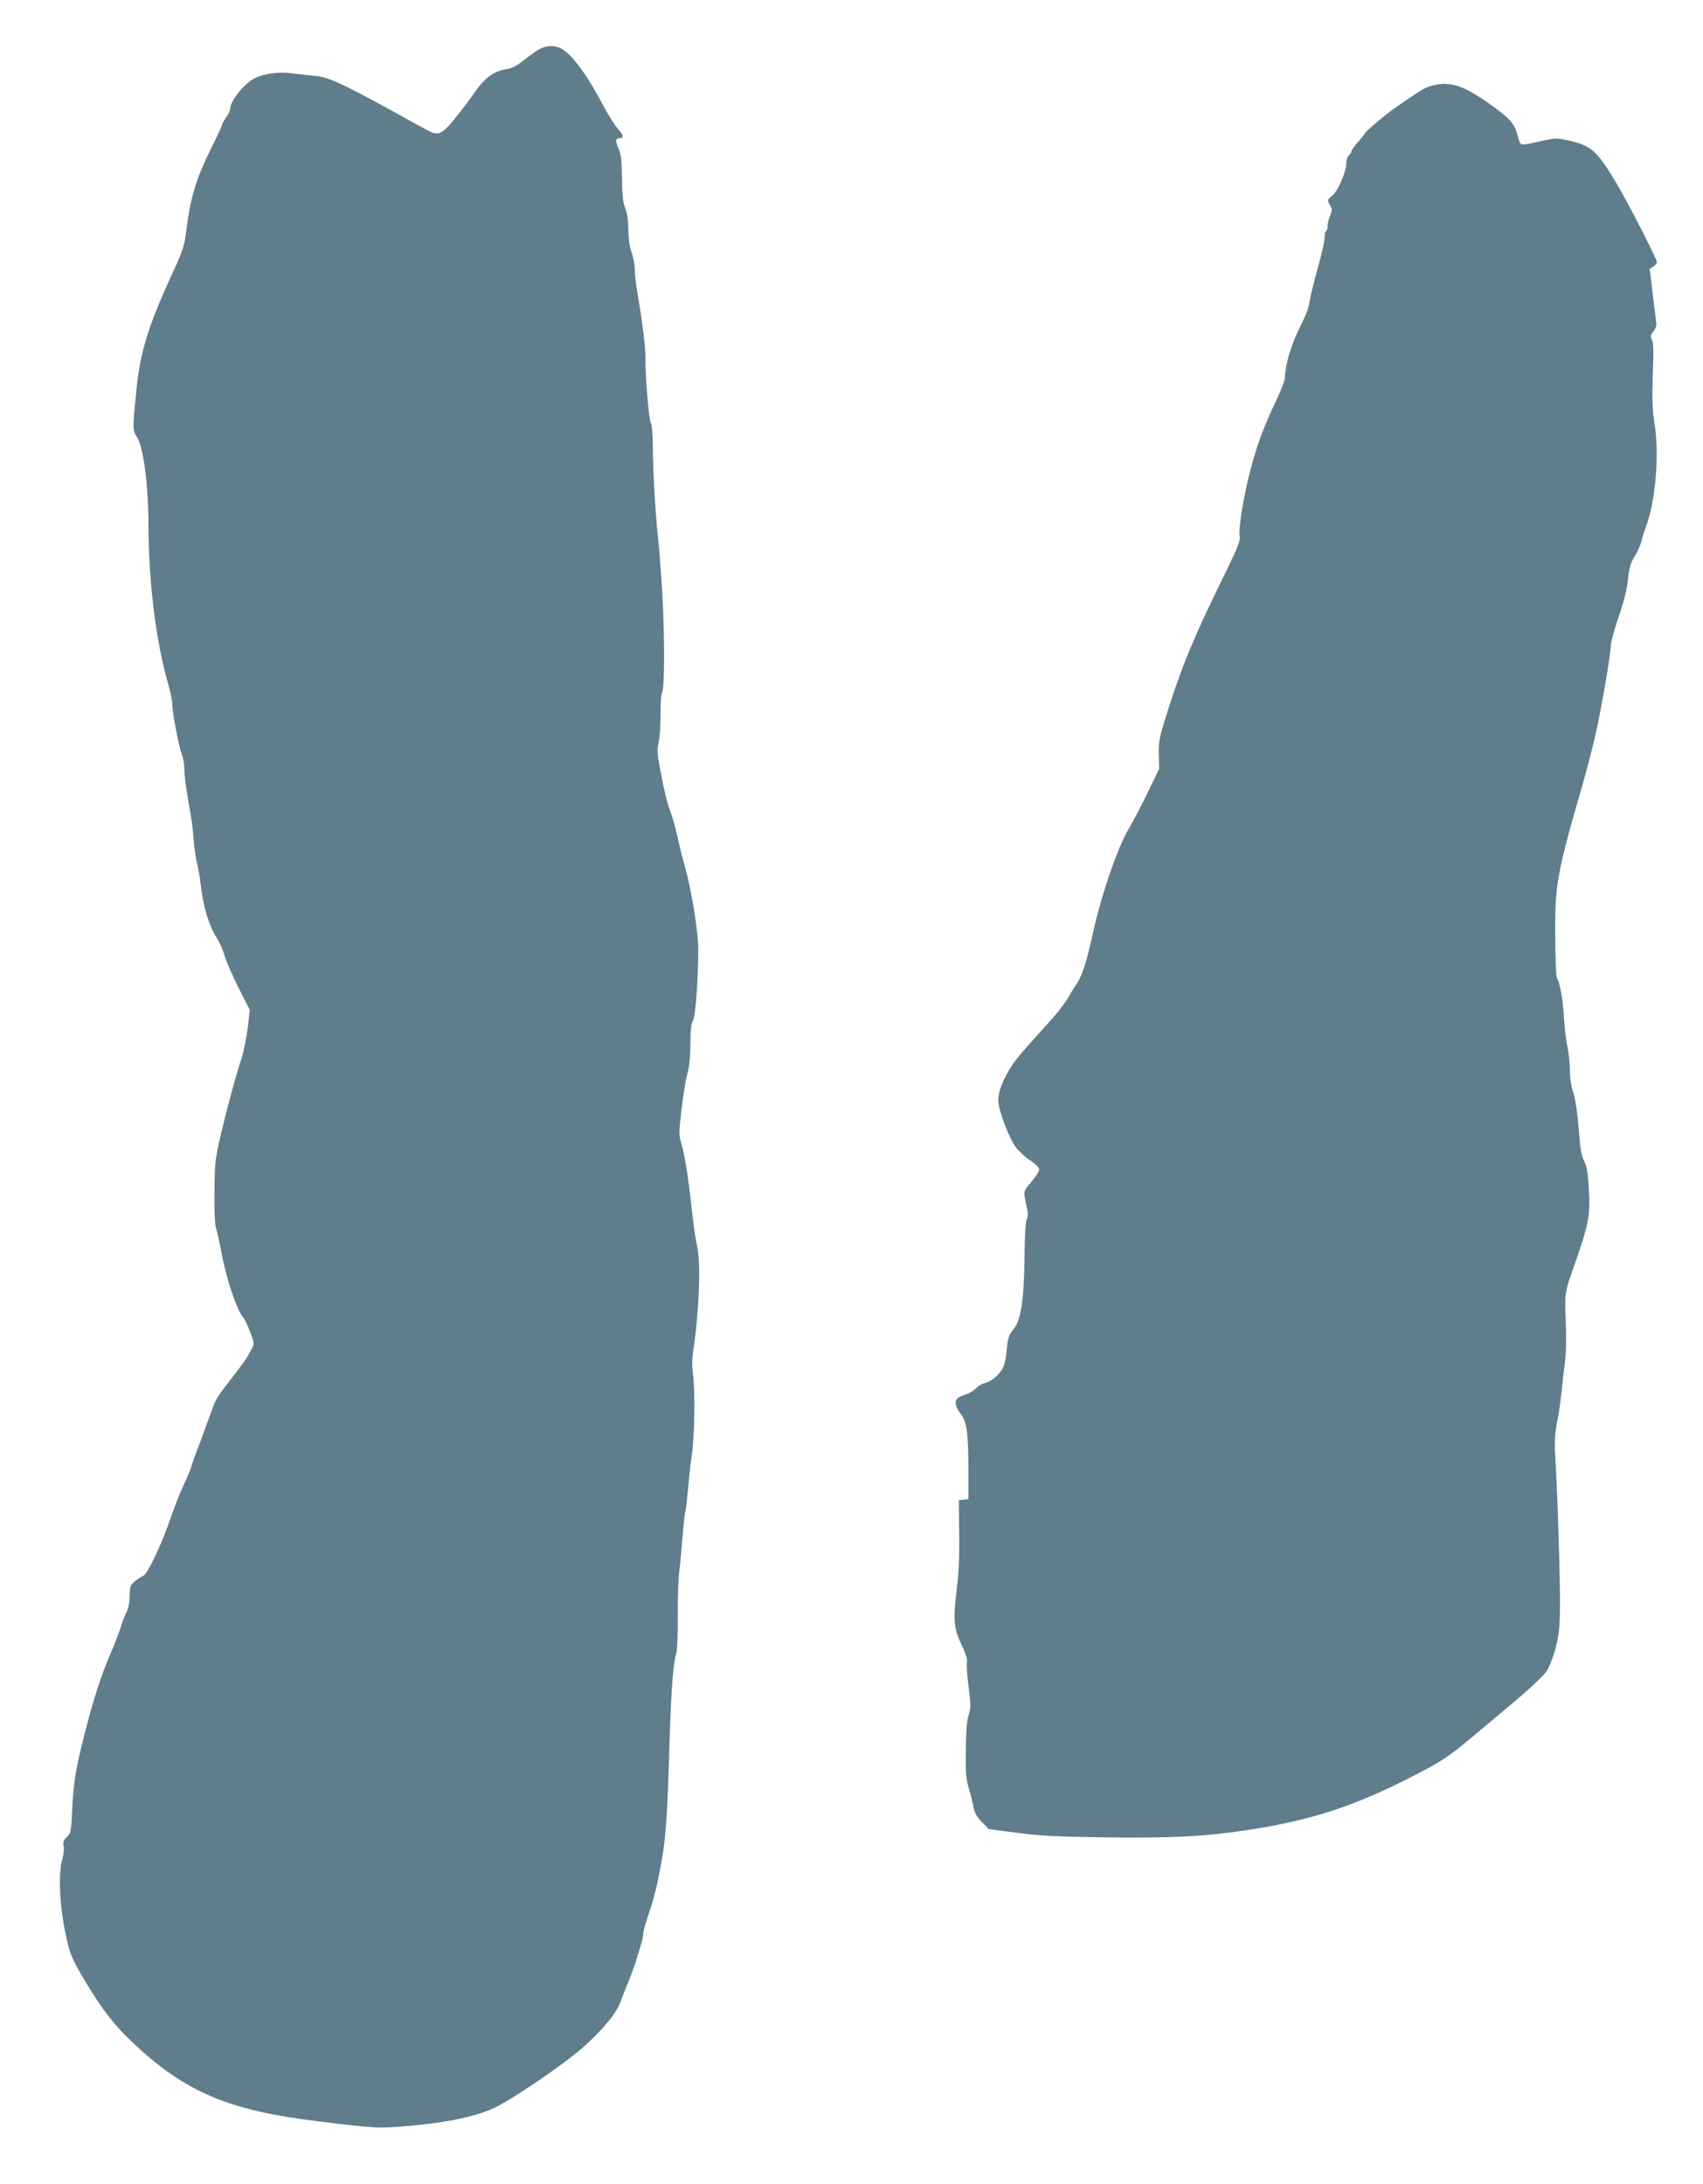
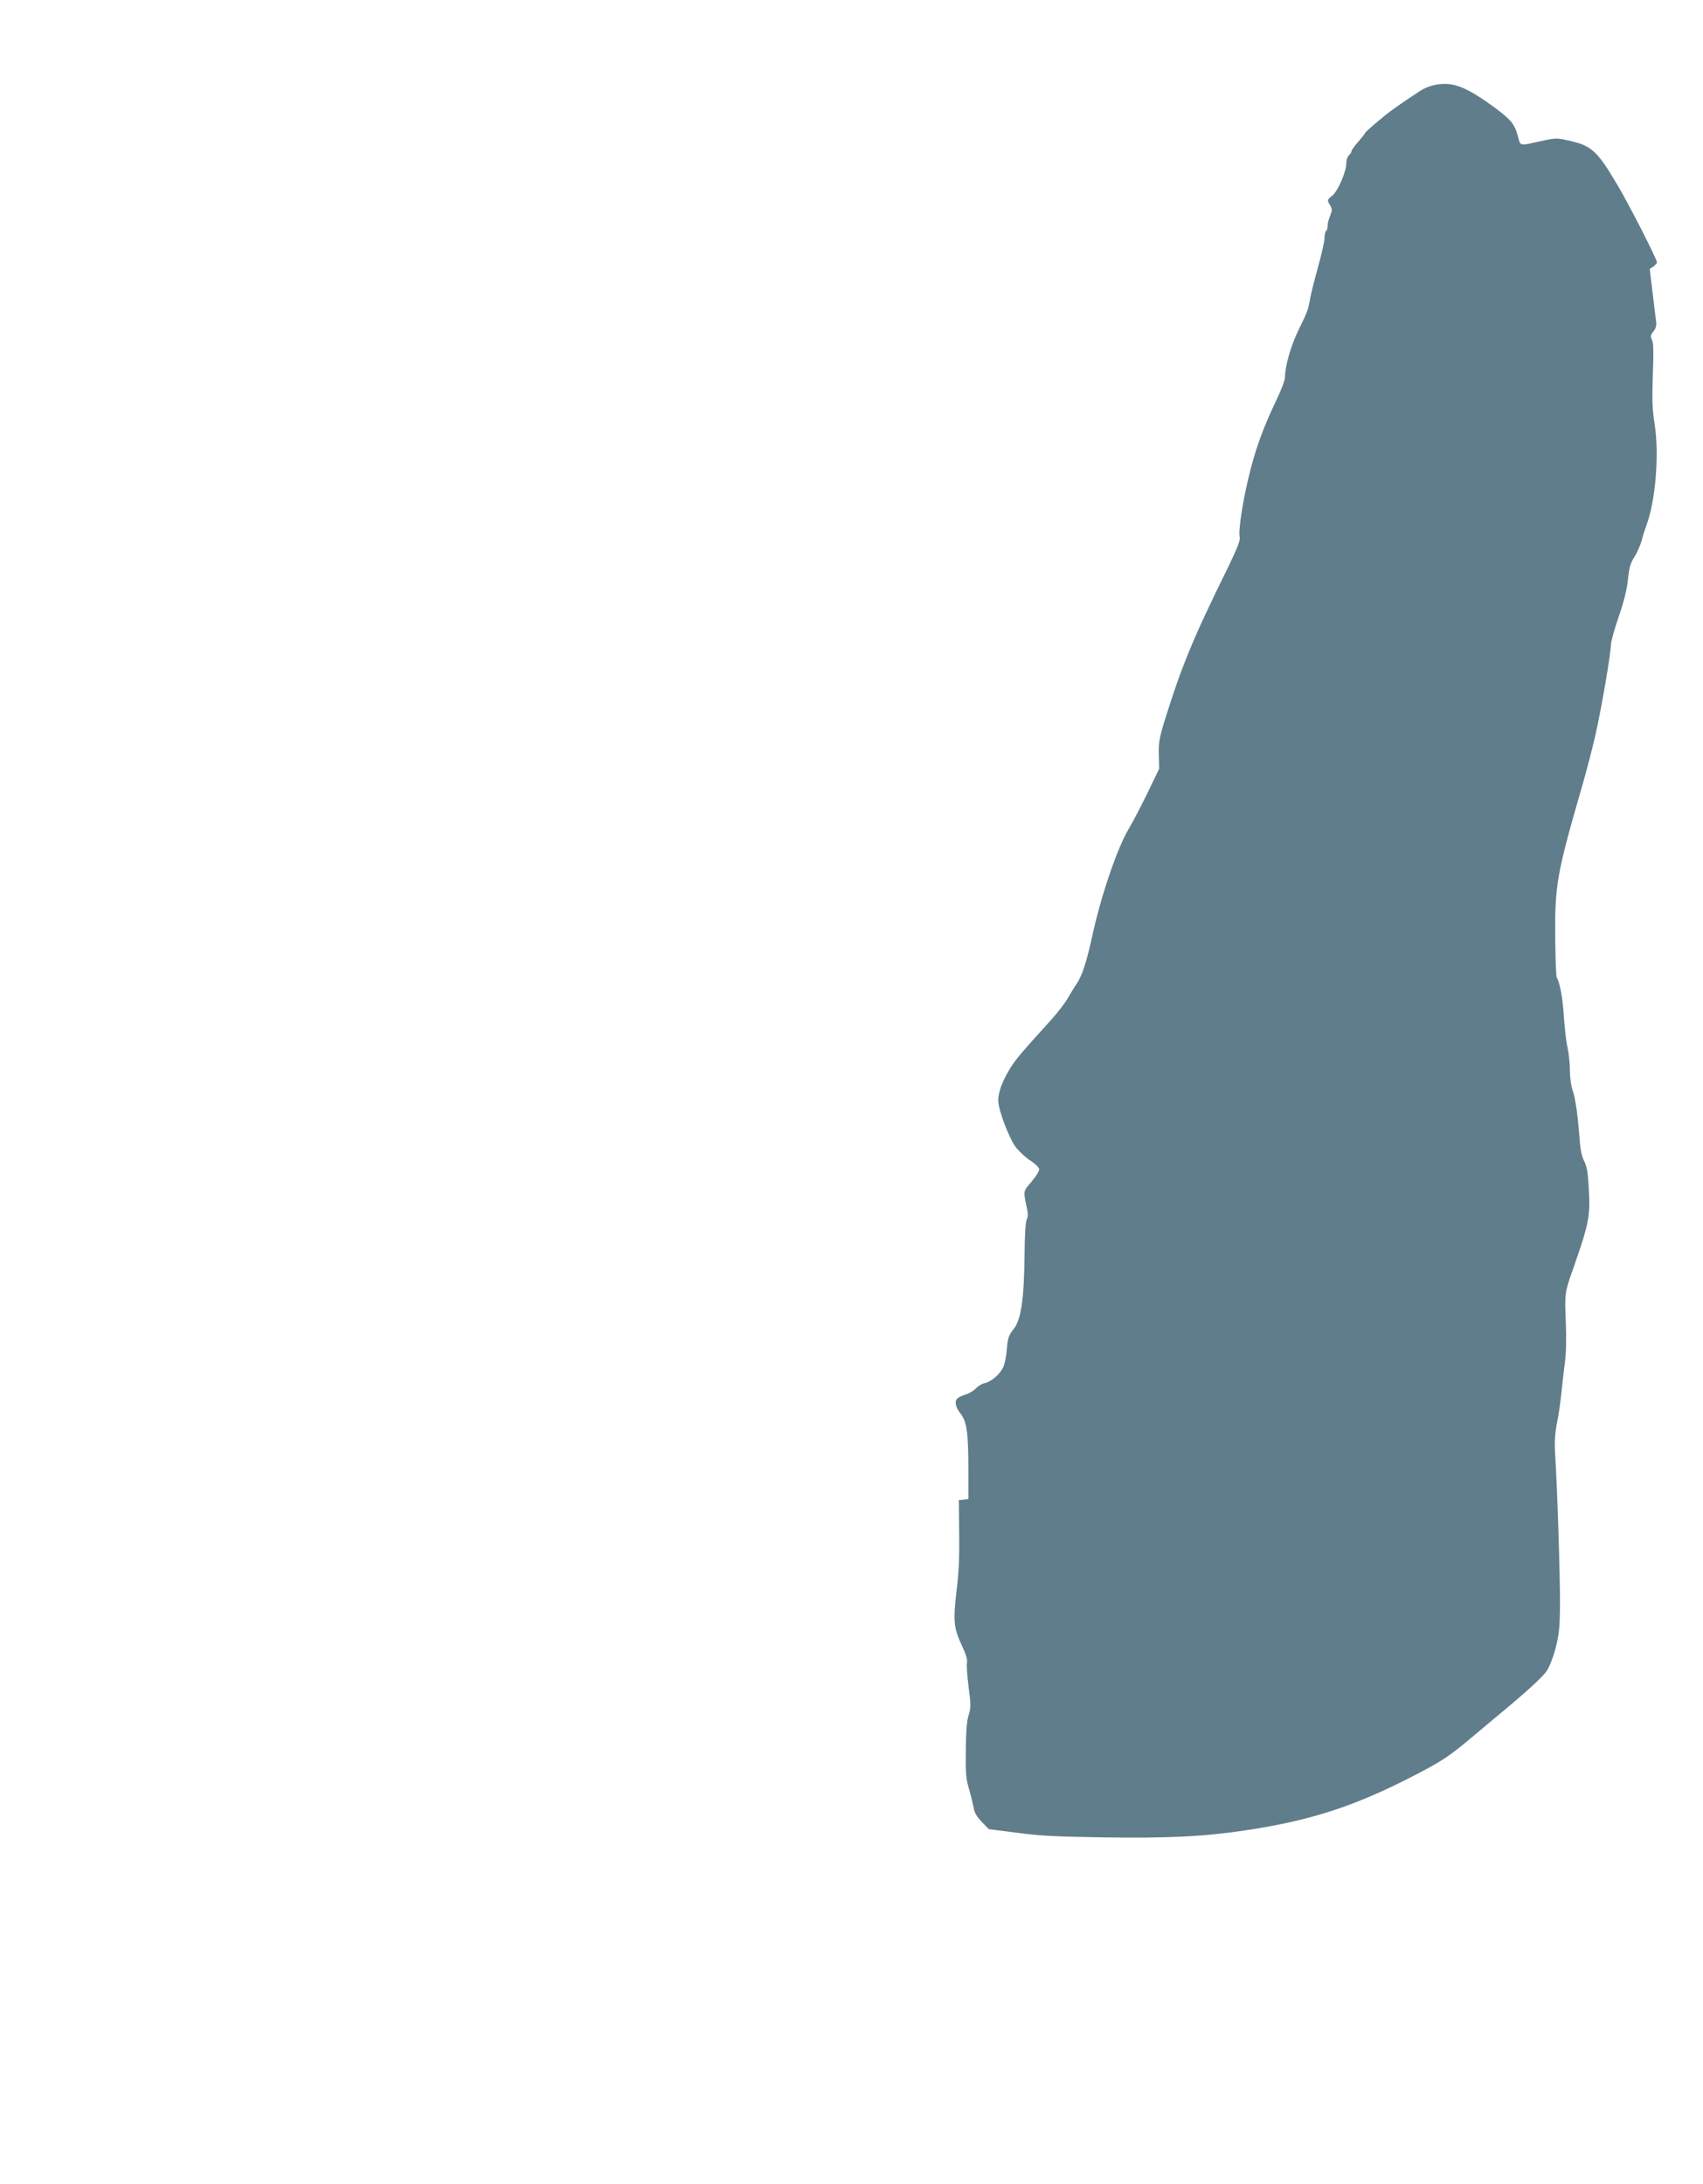
<svg xmlns="http://www.w3.org/2000/svg" version="1.0" width="998pt" height="1280pt" viewBox="0 0 998 1280" preserveAspectRatio="xMidYMid meet">
  <g transform="translate(0,1280) scale(0.1,-0.1)" fill="#607d8b" stroke="none">
-     <path d="M3144 12502 c-22 -15 -60 -43 -85 -63 -24 -20 -60 -39 -80 -42 -88 -13 -140 -52 -212 -159 -18 -26 -63 -86 -102 -133 -76 -94 -97 -103 -162 -67 -18 9 -106 57 -195 107 -300 164 -383 203 -457 210 -36 3 -98 10 -138 15 -81 11 -166 -1 -223 -30 -60 -31 -140 -131 -140 -175 0 -9 -11 -33 -25 -53 -14 -20 -25 -41 -25 -46 0 -5 -29 -68 -65 -140 -89 -181 -120 -286 -145 -491 -10 -76 -21 -110 -72 -220 -147 -317 -196 -474 -218 -695 -24 -237 -24 -242 2 -280 38 -56 67 -278 68 -515 1 -340 44 -685 116 -935 13 -46 24 -100 24 -119 0 -47 38 -247 56 -294 8 -20 14 -56 14 -78 0 -45 14 -147 35 -259 8 -41 17 -113 20 -160 3 -47 12 -110 20 -140 7 -30 17 -82 20 -115 15 -137 49 -249 97 -325 16 -25 36 -70 44 -100 8 -30 45 -114 81 -187 l67 -131 -12 -104 c-7 -56 -23 -137 -36 -178 -37 -113 -92 -319 -127 -470 -28 -122 -31 -153 -32 -315 -2 -122 2 -193 11 -220 7 -22 19 -78 28 -125 27 -155 91 -347 129 -390 7 -8 26 -46 40 -83 23 -57 26 -72 16 -90 -7 -12 -19 -35 -28 -52 -9 -16 -46 -68 -83 -115 -94 -120 -106 -139 -127 -200 -11 -30 -43 -117 -71 -193 -29 -75 -52 -141 -52 -146 0 -4 -18 -46 -39 -92 -22 -46 -58 -138 -81 -204 -53 -156 -137 -333 -162 -340 -10 -4 -32 -18 -48 -32 -27 -22 -30 -30 -30 -84 0 -39 -7 -73 -19 -97 -10 -20 -26 -60 -34 -89 -9 -29 -36 -98 -60 -155 -55 -128 -94 -248 -146 -448 -56 -218 -71 -305 -78 -464 -6 -130 -8 -139 -31 -161 -19 -18 -24 -30 -19 -53 3 -16 0 -49 -7 -73 -23 -78 -19 -239 9 -394 30 -159 40 -185 130 -335 97 -161 170 -254 276 -353 306 -287 556 -393 1075 -457 362 -44 358 -44 561 -26 200 19 350 49 461 95 96 39 429 264 544 368 114 103 190 195 214 261 9 26 29 76 44 112 15 36 34 88 43 115 8 28 22 73 31 101 9 29 16 62 16 75 0 13 14 62 30 109 17 47 40 128 51 180 47 219 57 326 69 715 11 388 23 573 43 635 6 21 10 110 9 220 -1 102 3 217 8 255 5 39 14 132 20 209 6 76 13 143 16 147 3 5 9 60 15 122 5 61 15 159 24 217 16 117 19 372 6 468 -6 38 -6 86 0 125 36 237 47 518 25 620 -9 39 -23 135 -31 212 -22 201 -43 332 -62 393 -15 49 -15 62 1 202 9 82 25 175 34 207 11 39 17 95 18 173 0 81 4 122 15 140 15 26 30 229 31 410 1 105 -38 348 -78 490 -13 47 -33 126 -44 177 -11 51 -29 115 -40 143 -20 51 -36 117 -65 272 -14 73 -15 95 -4 145 6 32 11 103 10 159 -1 57 3 113 10 130 17 43 13 422 -6 674 -2 25 -6 79 -9 120 -3 41 -8 95 -11 120 -13 116 -29 388 -29 511 -1 83 -5 141 -12 150 -11 14 -35 301 -31 374 2 49 -17 210 -43 361 -11 62 -20 134 -20 161 0 28 -8 74 -19 104 -12 35 -18 83 -19 134 0 53 -6 95 -18 125 -13 34 -18 76 -19 175 -1 98 -5 140 -18 169 -22 50 -21 66 3 66 28 0 25 19 -9 55 -16 16 -59 86 -96 155 -91 171 -176 284 -237 316 -43 23 -98 17 -144 -14z" />
    <path d="M8395 12299 c-22 -5 -56 -20 -75 -33 -136 -90 -175 -118 -243 -175 -42 -35 -77 -67 -77 -70 0 -3 -18 -26 -40 -51 -22 -25 -40 -50 -40 -56 0 -6 -7 -17 -15 -24 -8 -7 -15 -26 -15 -44 0 -51 -48 -163 -82 -192 -31 -25 -31 -26 -15 -54 15 -25 15 -31 2 -64 -8 -19 -15 -46 -15 -60 0 -14 -4 -27 -9 -30 -5 -3 -9 -23 -9 -43 -1 -21 -18 -96 -38 -168 -20 -71 -40 -152 -45 -178 -12 -71 -16 -83 -70 -192 -45 -93 -79 -212 -79 -280 0 -13 -22 -71 -49 -127 -75 -158 -117 -270 -155 -419 -40 -155 -71 -349 -61 -386 4 -19 -12 -61 -68 -177 -204 -413 -272 -578 -372 -899 -31 -101 -36 -130 -34 -200 l2 -82 -70 -145 c-39 -80 -87 -171 -106 -203 -68 -111 -166 -399 -216 -632 -33 -150 -59 -231 -90 -278 -16 -23 -40 -63 -55 -89 -15 -26 -57 -81 -94 -122 -183 -202 -211 -235 -245 -291 -44 -73 -67 -135 -67 -184 0 -56 66 -229 107 -279 20 -24 57 -58 84 -75 29 -19 49 -40 49 -50 0 -11 -21 -43 -46 -73 -49 -58 -48 -49 -26 -154 7 -31 7 -51 -1 -65 -7 -12 -12 -95 -13 -215 -3 -257 -20 -374 -65 -430 -28 -35 -33 -50 -39 -118 -3 -42 -13 -91 -23 -108 -21 -41 -69 -81 -106 -89 -15 -3 -39 -17 -51 -30 -13 -14 -39 -30 -59 -36 -20 -6 -42 -16 -48 -22 -21 -16 -15 -52 16 -91 37 -46 46 -110 46 -336 l0 -165 -28 -3 -28 -3 2 -192 c2 -136 -2 -234 -15 -337 -21 -177 -17 -221 30 -321 24 -51 35 -86 31 -101 -4 -12 1 -76 9 -141 14 -106 14 -124 1 -166 -11 -32 -16 -95 -17 -206 -2 -136 1 -170 19 -230 11 -38 23 -87 27 -109 4 -27 18 -51 47 -82 l42 -43 165 -21 c130 -18 236 -23 505 -27 383 -6 597 5 840 42 384 58 644 144 995 327 152 79 197 109 325 217 50 42 122 102 160 134 154 127 251 216 278 253 16 24 38 79 53 135 20 79 25 120 26 254 1 158 -15 671 -28 875 -5 80 -2 125 10 190 10 47 21 126 26 175 5 50 14 128 20 175 8 54 10 144 6 245 -7 166 -6 172 43 310 92 262 101 307 92 465 -5 97 -11 134 -27 165 -14 27 -23 69 -27 130 -11 143 -24 237 -41 285 -9 25 -16 77 -16 117 0 39 -6 100 -14 135 -8 35 -17 115 -21 178 -6 107 -24 203 -42 232 -4 7 -8 112 -9 233 -3 309 9 374 161 900 24 83 57 211 74 285 36 159 91 480 91 529 0 18 20 92 45 164 31 90 48 157 55 219 7 72 15 99 39 136 16 26 34 67 41 92 6 25 18 63 26 85 56 144 79 423 50 604 -13 82 -15 140 -10 285 5 133 4 188 -5 204 -10 19 -9 27 8 49 15 19 20 35 16 62 -3 20 -12 97 -21 171 l-16 134 21 14 c11 8 21 19 21 25 0 19 -165 342 -233 456 -117 197 -150 227 -278 256 -73 17 -81 17 -155 1 -148 -32 -131 -36 -150 30 -19 70 -43 97 -149 174 -165 119 -243 146 -350 119z" />
  </g>
</svg>